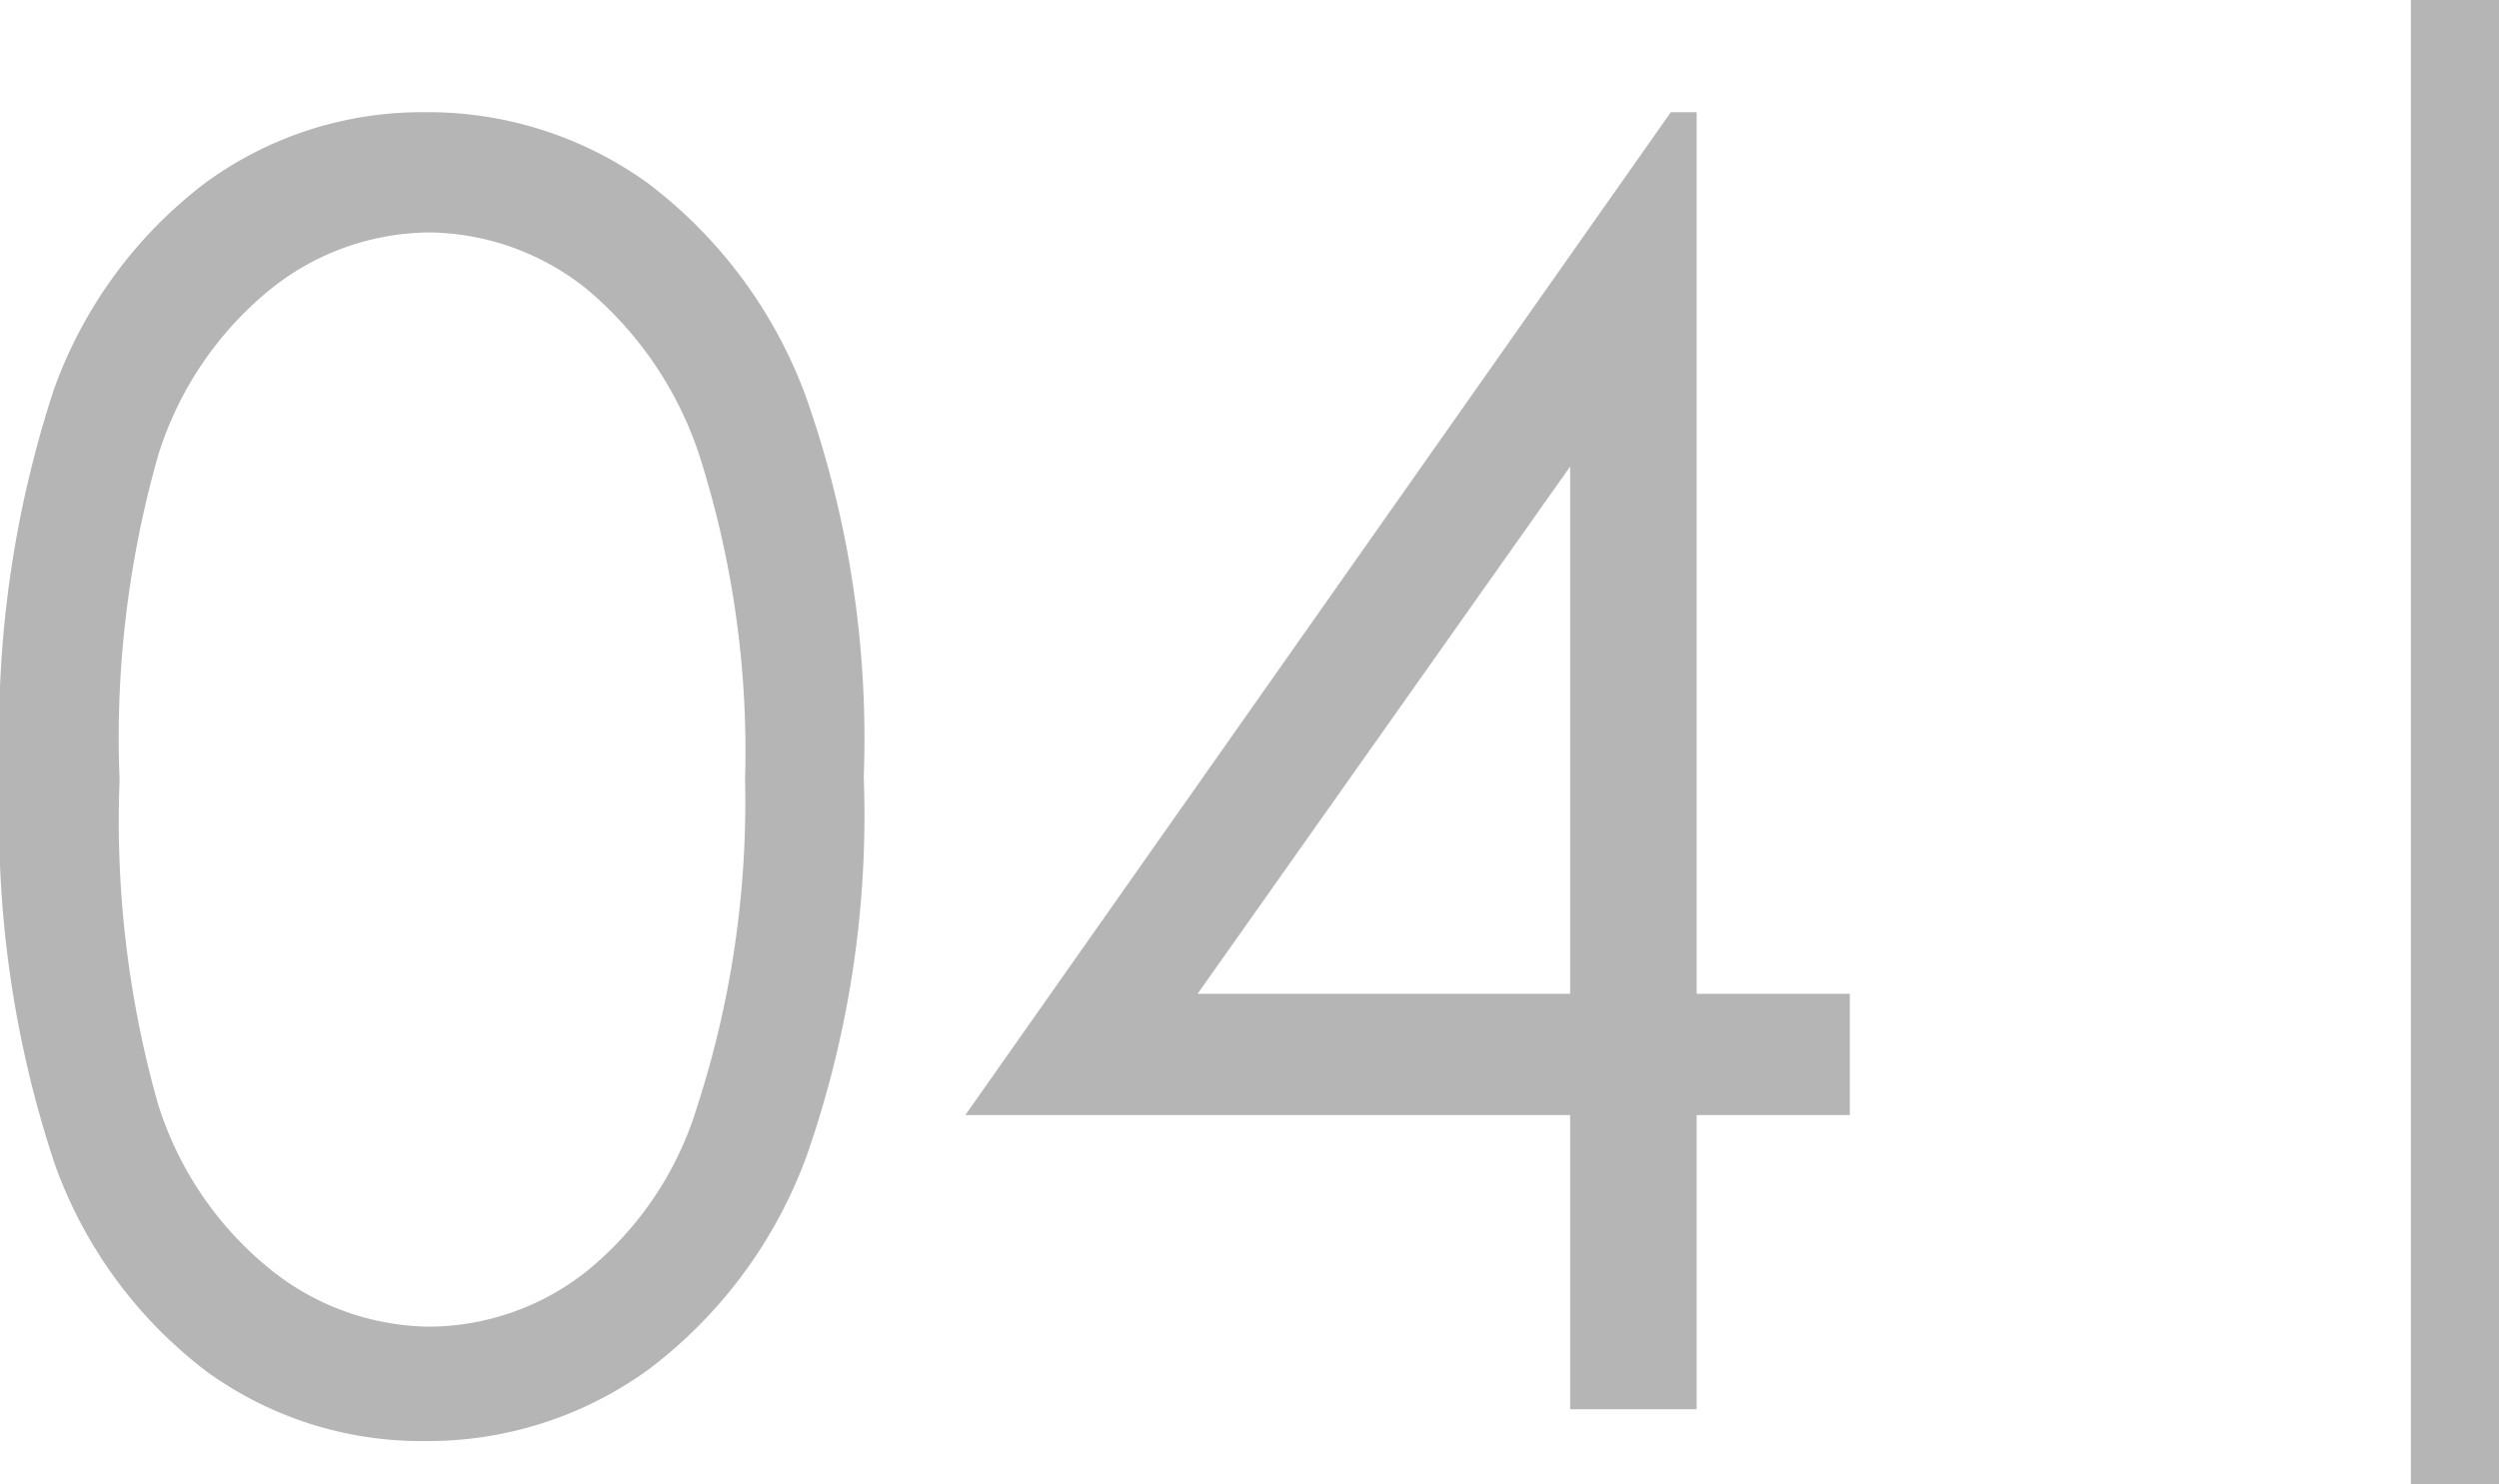
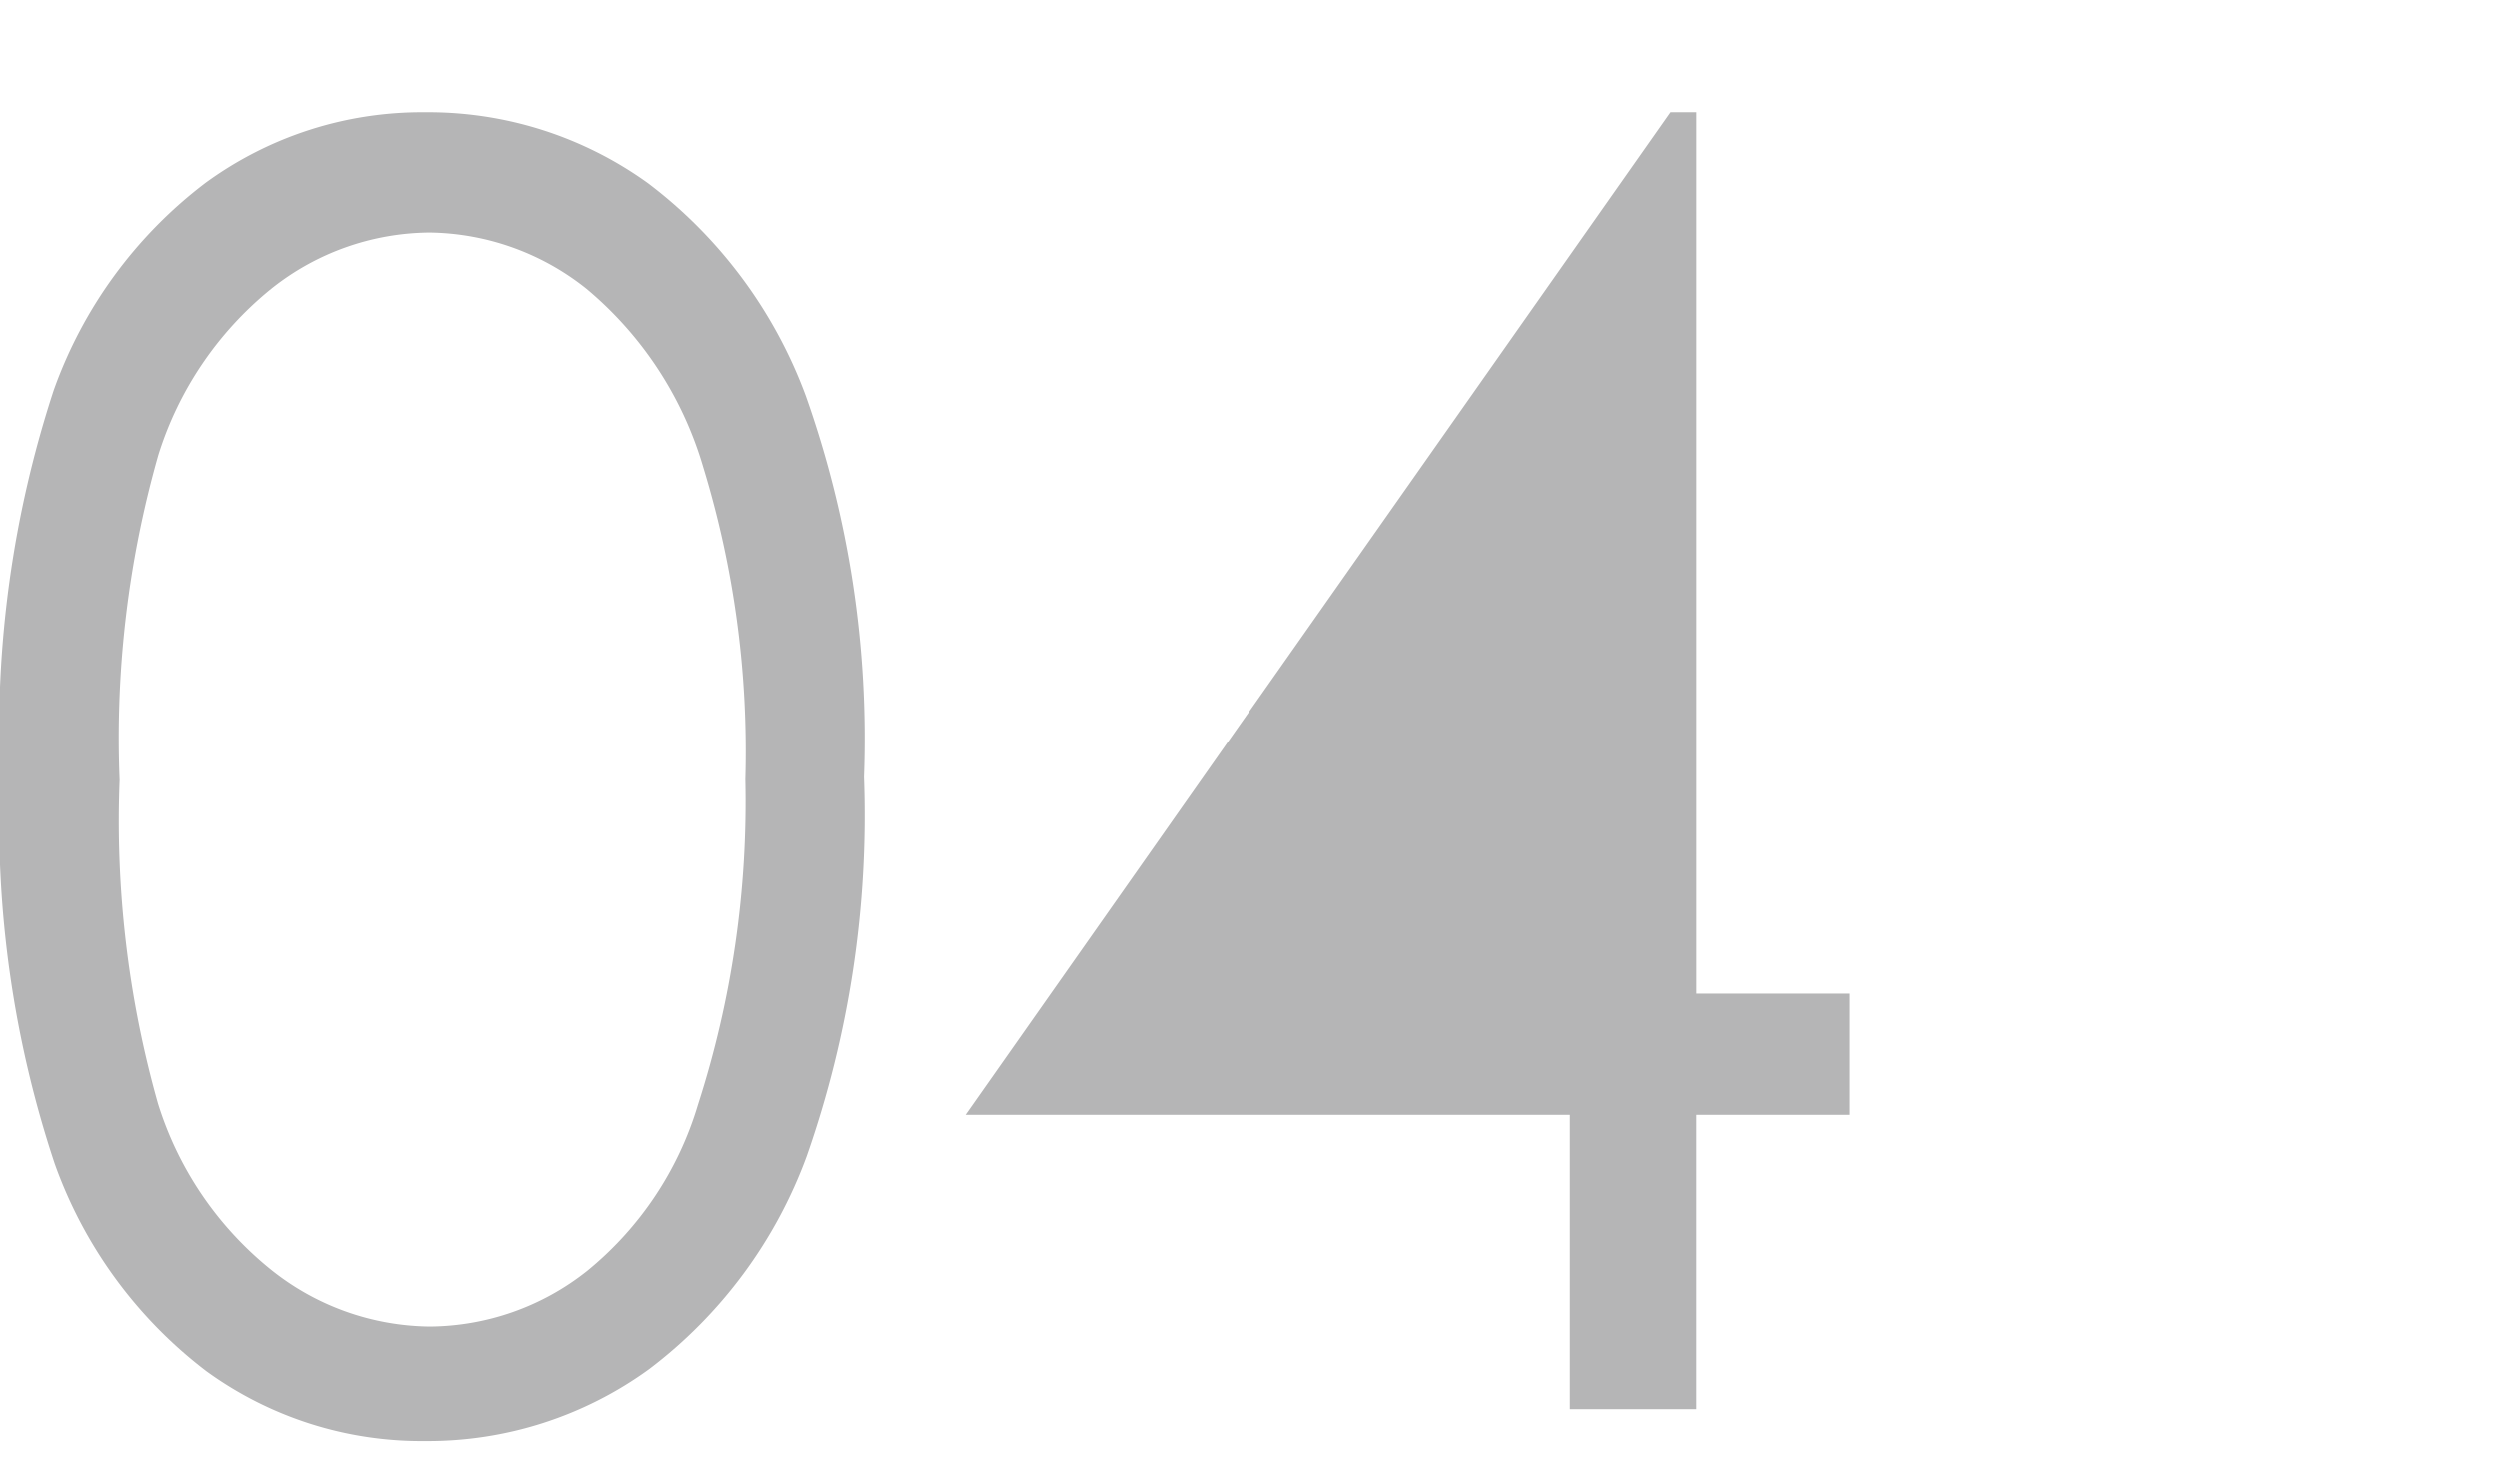
<svg xmlns="http://www.w3.org/2000/svg" width="56.73" height="33.705" viewBox="0 0 56.73 33.705">
  <g id="グループ_5408" data-name="グループ 5408" transform="translate(-237.27 -3944)">
-     <rect id="長方形_9356" data-name="長方形 9356" width="2" height="33.705" transform="translate(292 3944)" fill="#b5b5b6" />
-     <path id="パス_12595" data-name="パス 12595" d="M1.27-14.355A24.923,24.923,0,0,1,2.49-23.145a10.2,10.2,0,0,1,3.447-4.707,8.327,8.327,0,0,1,4.98-1.6,8.524,8.524,0,0,1,5.059,1.611,10.7,10.7,0,0,1,3.584,4.834,23.324,23.324,0,0,1,1.318,8.652,23.415,23.415,0,0,1-1.3,8.613A10.658,10.658,0,0,1,16-.908,8.541,8.541,0,0,1,10.918.723,8.31,8.31,0,0,1,5.957-.859,10.237,10.237,0,0,1,2.51-5.576,24.673,24.673,0,0,1,1.27-14.355Zm2.715.059a23.606,23.606,0,0,0,.869,7.354A7.813,7.813,0,0,0,7.422-3.164a5.851,5.851,0,0,0,3.594,1.289,5.8,5.8,0,0,0,3.574-1.26,7.7,7.7,0,0,0,2.52-3.779A22.428,22.428,0,0,0,18.184-14.3a22.077,22.077,0,0,0-.957-7.1,8.307,8.307,0,0,0-2.646-4.043,5.813,5.813,0,0,0-3.564-1.279,5.824,5.824,0,0,0-3.594,1.279,7.87,7.87,0,0,0-2.559,3.77A23.442,23.442,0,0,0,3.984-14.3ZM39.2-29.453h.586v20.02h3.477V-6.68H39.785V0H36.914V-6.68H23.184ZM36.914-9.434V-21.406L28.457-9.434Z" transform="translate(236 3976)" fill="#b5b5b6" />
+     <path id="パス_12595" data-name="パス 12595" d="M1.27-14.355A24.923,24.923,0,0,1,2.49-23.145a10.2,10.2,0,0,1,3.447-4.707,8.327,8.327,0,0,1,4.98-1.6,8.524,8.524,0,0,1,5.059,1.611,10.7,10.7,0,0,1,3.584,4.834,23.324,23.324,0,0,1,1.318,8.652,23.415,23.415,0,0,1-1.3,8.613A10.658,10.658,0,0,1,16-.908,8.541,8.541,0,0,1,10.918.723,8.31,8.31,0,0,1,5.957-.859,10.237,10.237,0,0,1,2.51-5.576,24.673,24.673,0,0,1,1.27-14.355Zm2.715.059a23.606,23.606,0,0,0,.869,7.354A7.813,7.813,0,0,0,7.422-3.164a5.851,5.851,0,0,0,3.594,1.289,5.8,5.8,0,0,0,3.574-1.26,7.7,7.7,0,0,0,2.52-3.779A22.428,22.428,0,0,0,18.184-14.3a22.077,22.077,0,0,0-.957-7.1,8.307,8.307,0,0,0-2.646-4.043,5.813,5.813,0,0,0-3.564-1.279,5.824,5.824,0,0,0-3.594,1.279,7.87,7.87,0,0,0-2.559,3.77A23.442,23.442,0,0,0,3.984-14.3ZM39.2-29.453h.586v20.02h3.477V-6.68H39.785V0H36.914V-6.68H23.184ZM36.914-9.434L28.457-9.434Z" transform="translate(236 3976)" fill="#b5b5b6" />
  </g>
</svg>